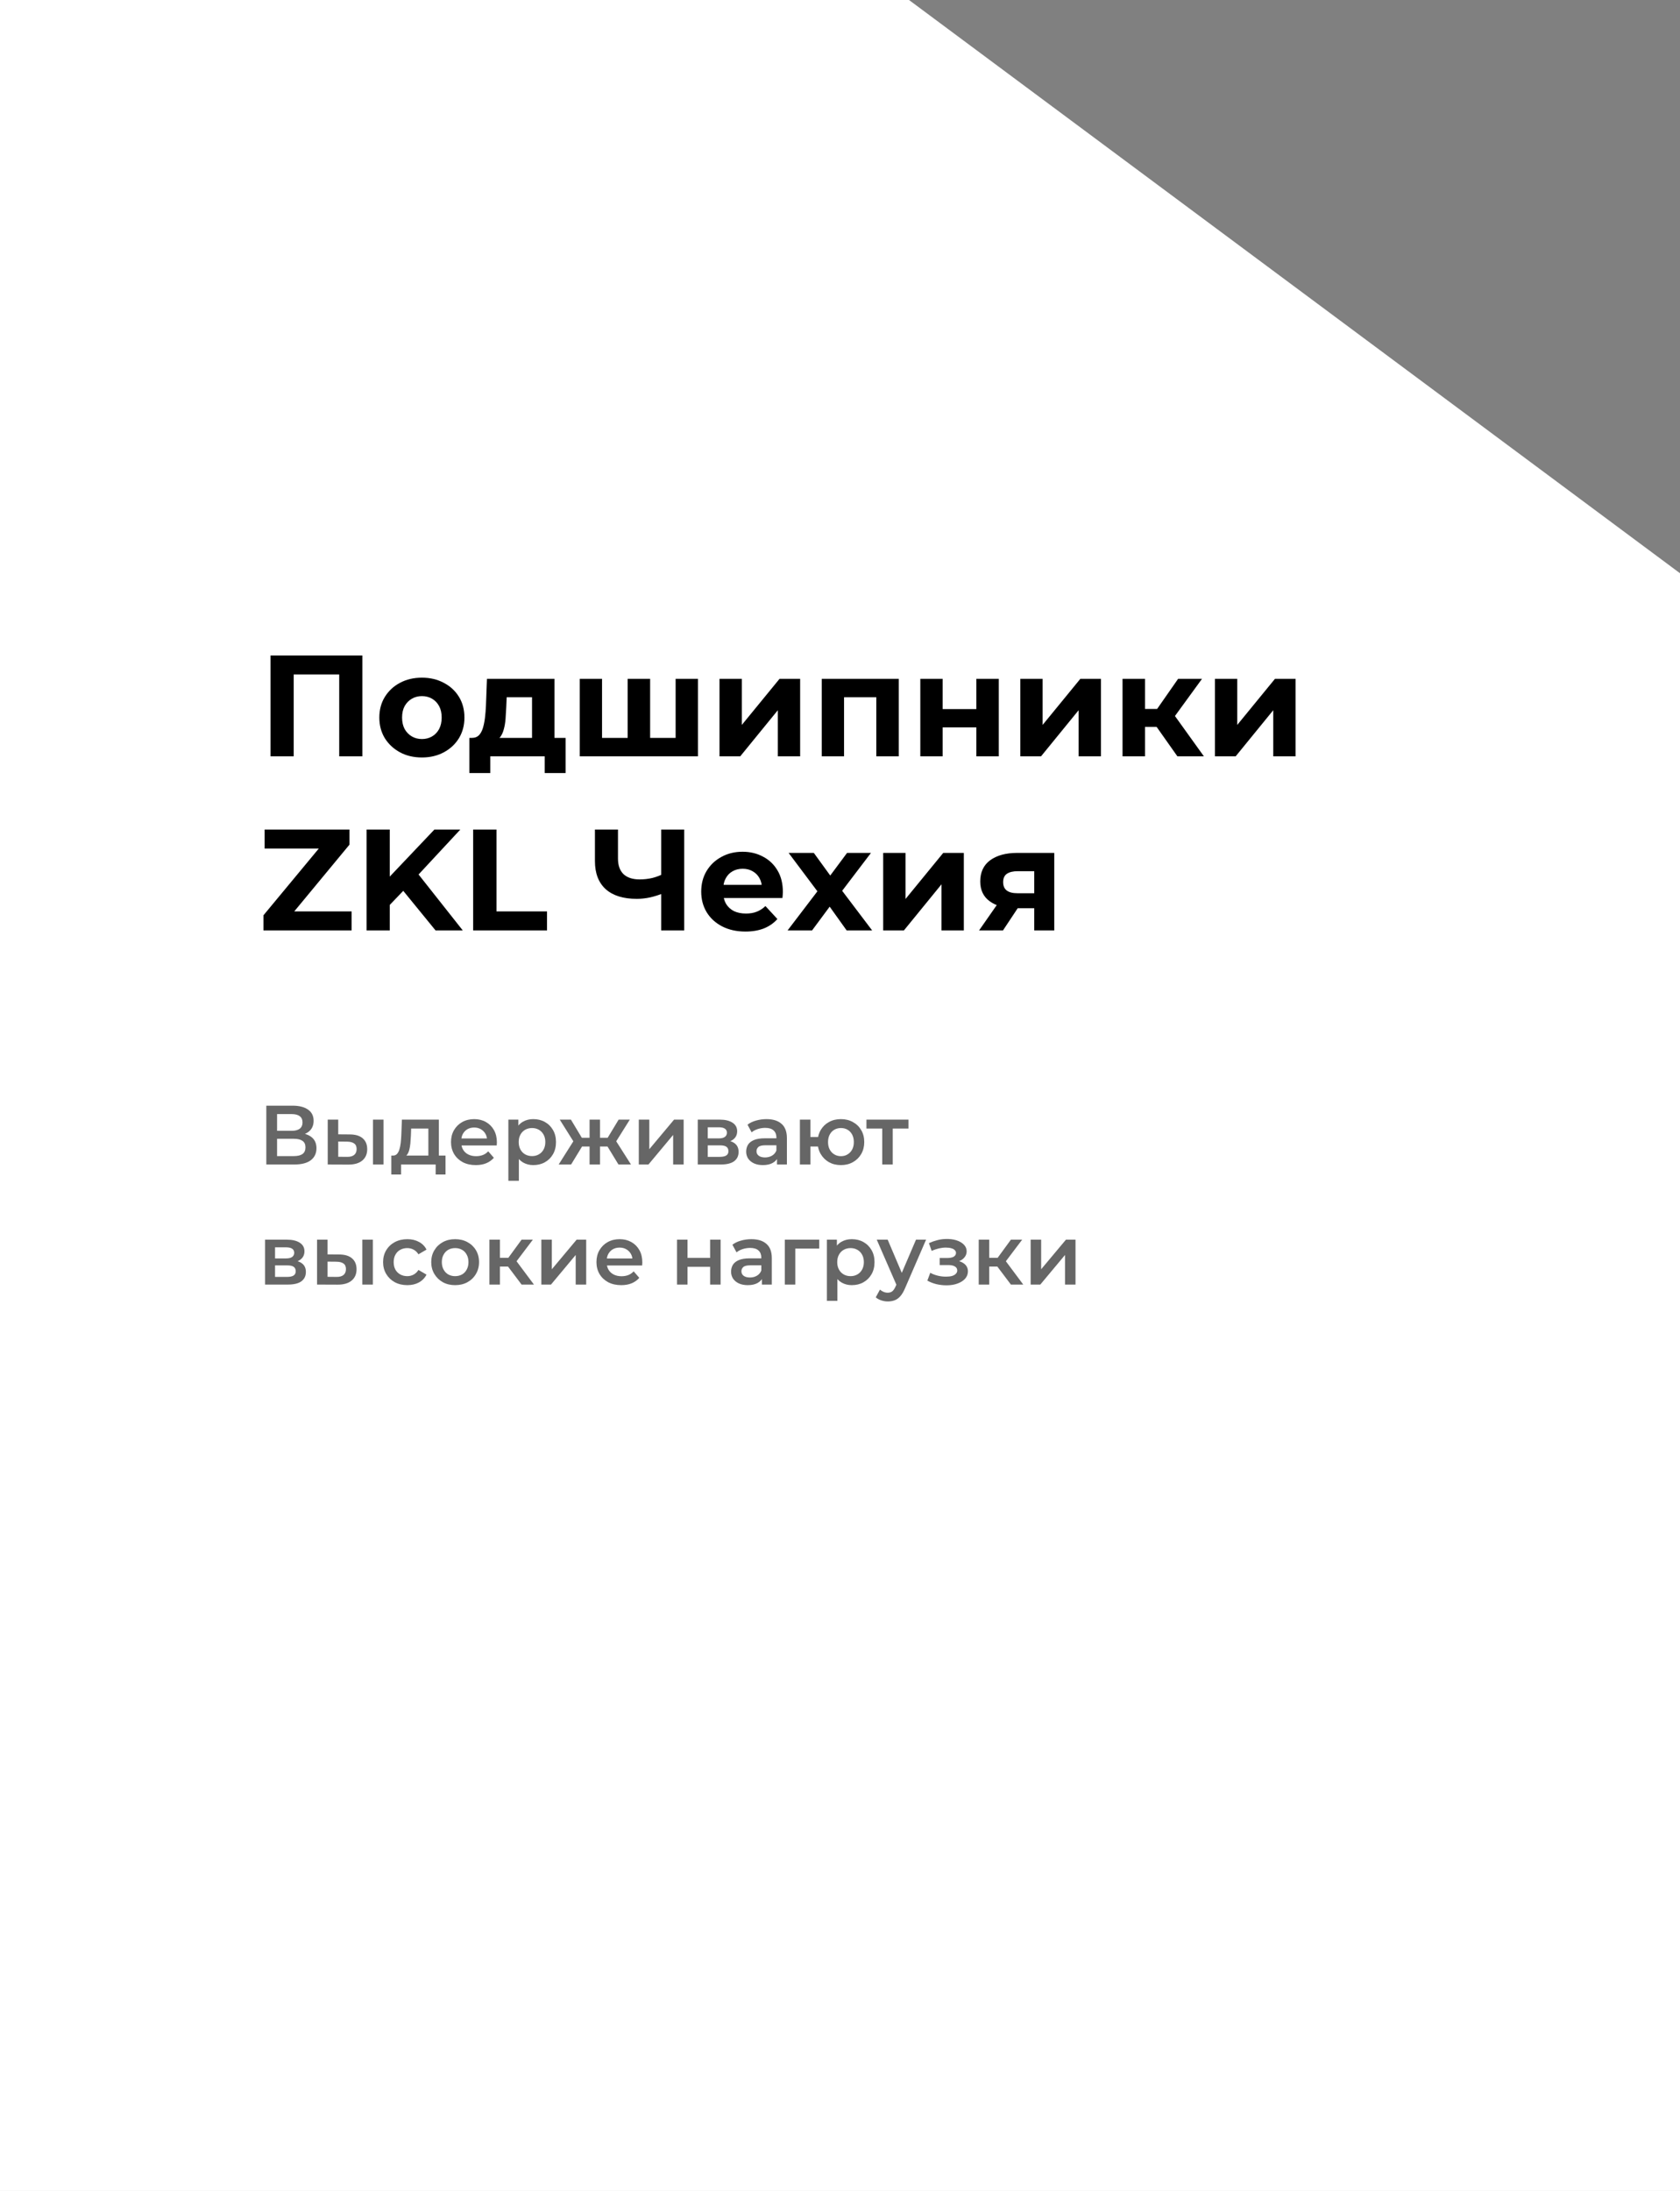
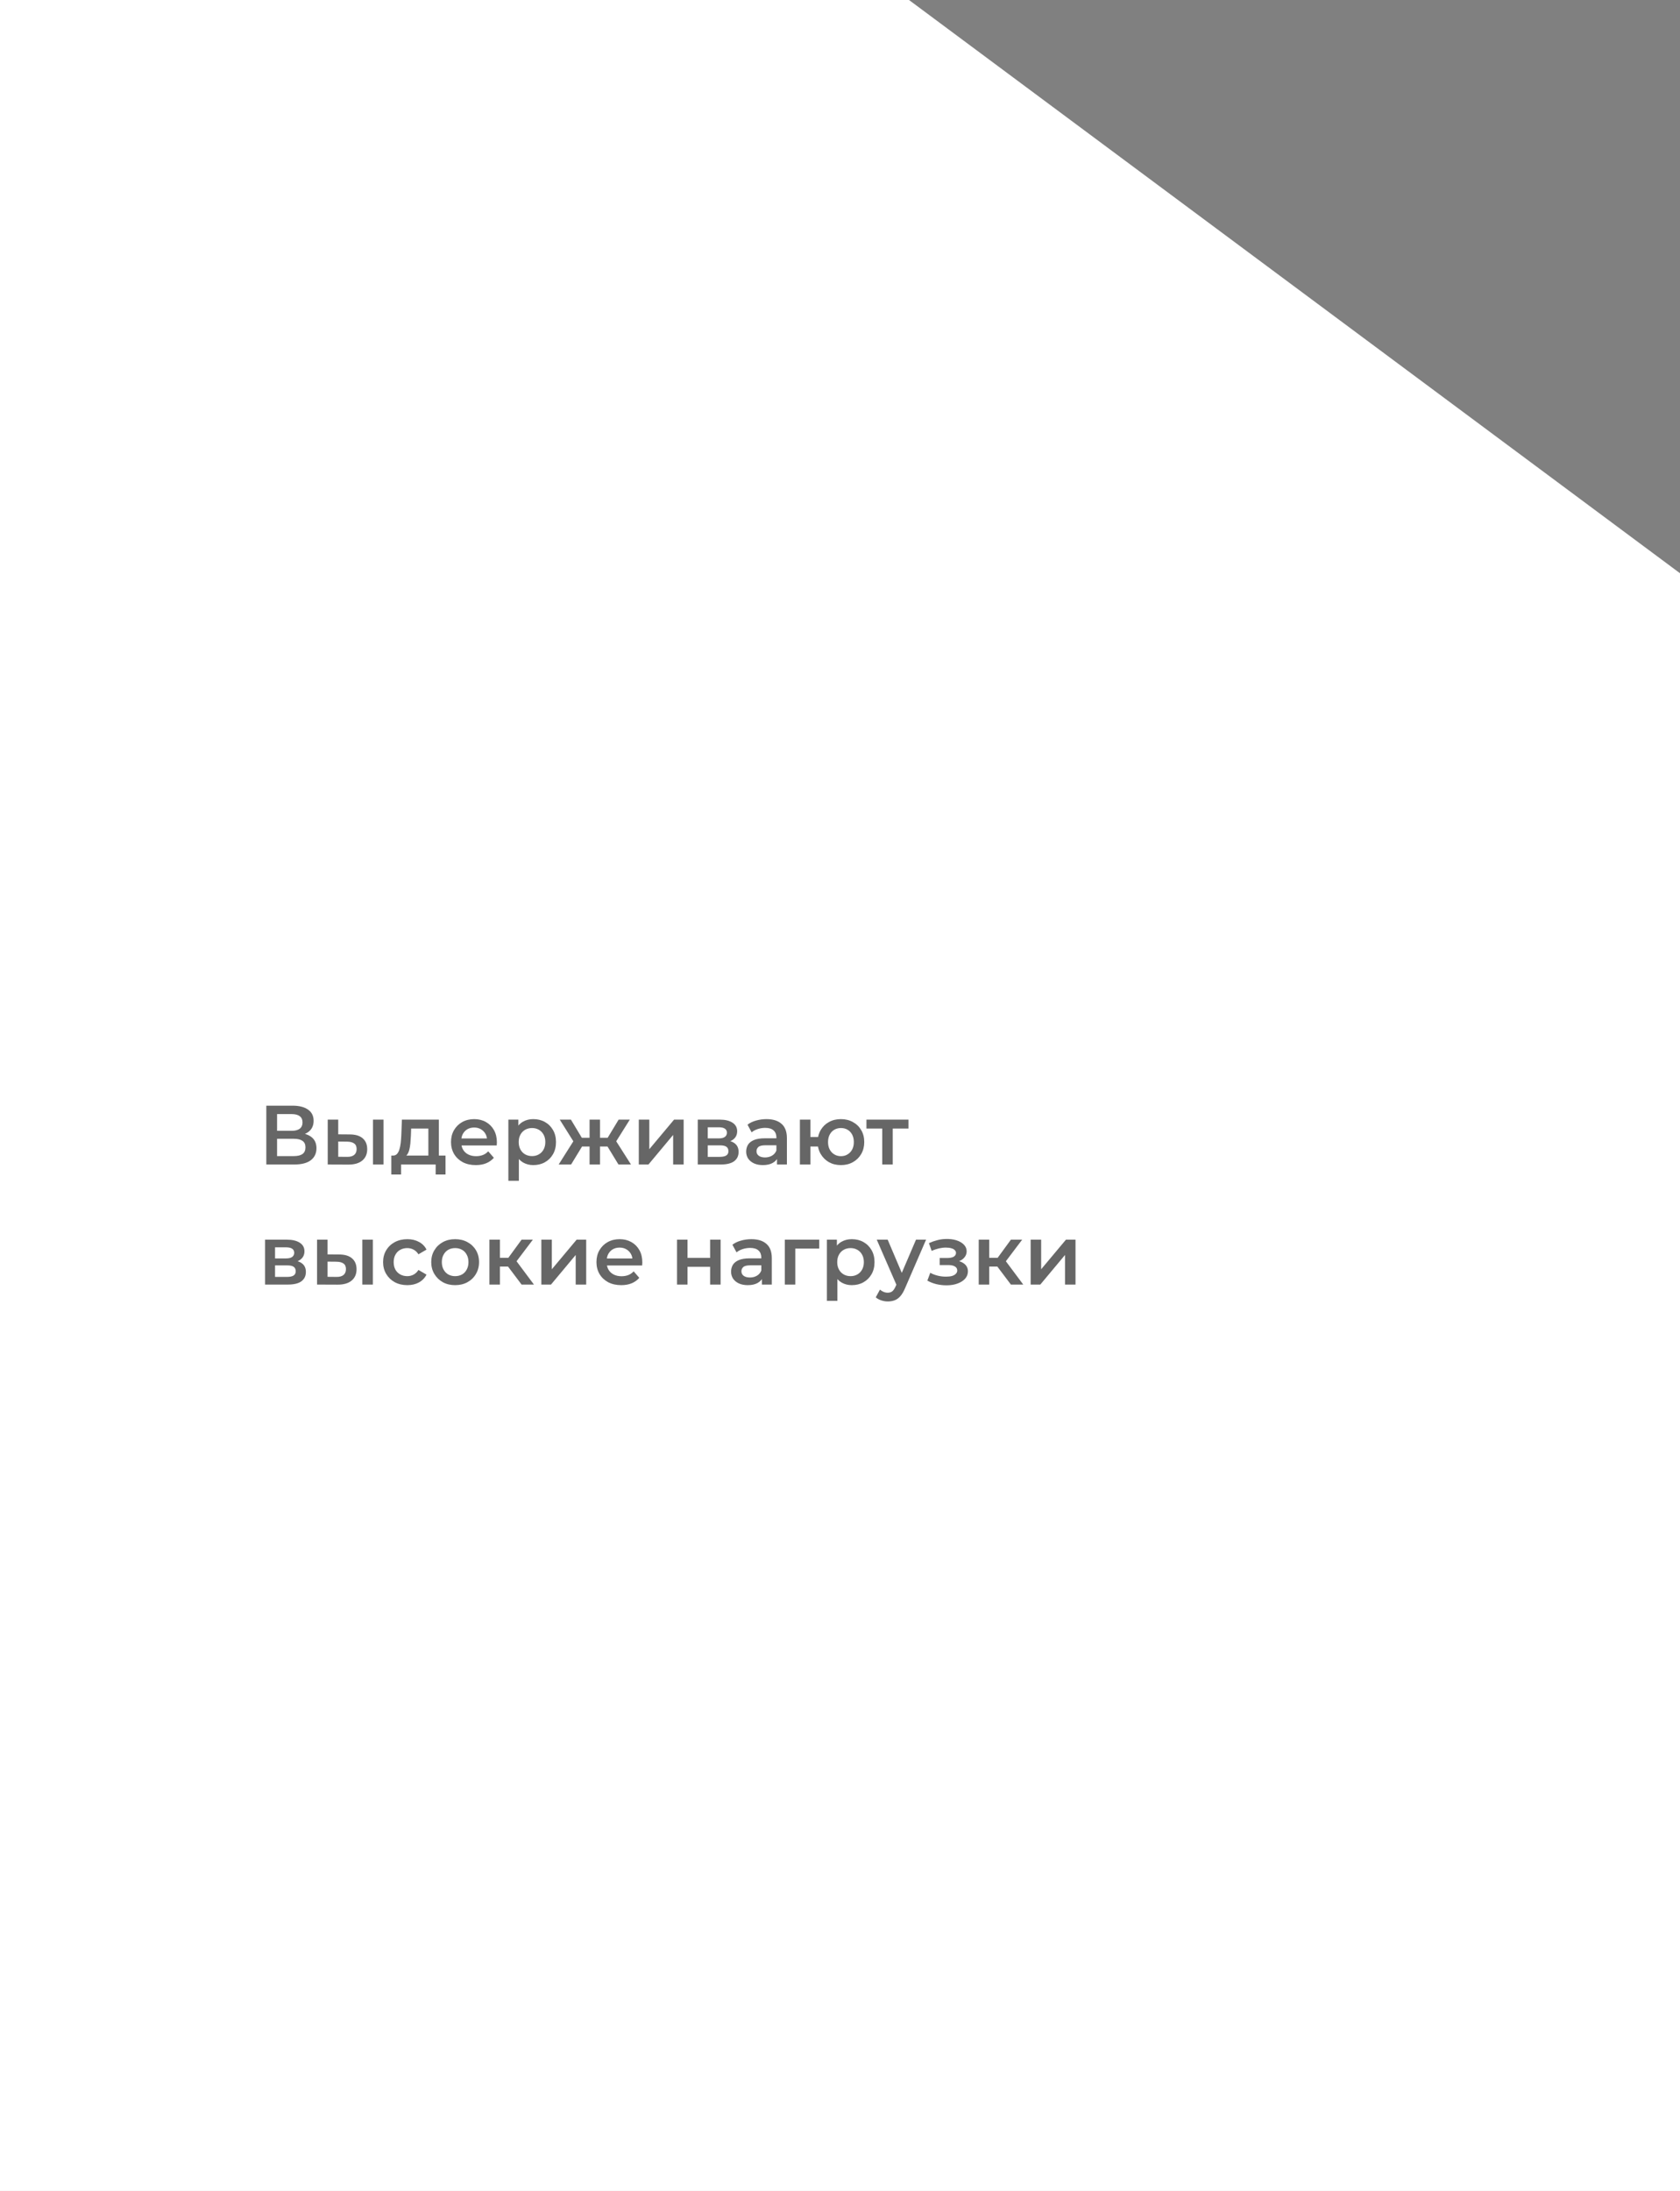
<svg xmlns="http://www.w3.org/2000/svg" width="280" height="365" viewBox="0 0 280 365" fill="none">
  <rect x="0" y="0" width="280" height="365" fill="#808080" stroke="none" />
  <path d="M0 0H151.5L280 95.5V368H0V0Z" fill="white" />
-   <path d="M45.088 126V109.2H60.4V126H56.536V111.48L57.424 112.368H48.064L48.952 111.48V126H45.088ZM70.325 126.192C68.949 126.192 67.725 125.904 66.653 125.328C65.597 124.752 64.757 123.968 64.133 122.976C63.525 121.968 63.221 120.824 63.221 119.544C63.221 118.248 63.525 117.104 64.133 116.112C64.757 115.104 65.597 114.32 66.653 113.76C67.725 113.184 68.949 112.896 70.325 112.896C71.685 112.896 72.901 113.184 73.973 113.76C75.045 114.32 75.885 115.096 76.493 116.088C77.101 117.08 77.405 118.232 77.405 119.544C77.405 120.824 77.101 121.968 76.493 122.976C75.885 123.968 75.045 124.752 73.973 125.328C72.901 125.904 71.685 126.192 70.325 126.192ZM70.325 123.12C70.949 123.12 71.509 122.976 72.005 122.688C72.501 122.4 72.893 121.992 73.181 121.464C73.469 120.92 73.613 120.28 73.613 119.544C73.613 118.792 73.469 118.152 73.181 117.624C72.893 117.096 72.501 116.688 72.005 116.4C71.509 116.112 70.949 115.968 70.325 115.968C69.701 115.968 69.141 116.112 68.645 116.4C68.149 116.688 67.749 117.096 67.445 117.624C67.157 118.152 67.013 118.792 67.013 119.544C67.013 120.28 67.157 120.92 67.445 121.464C67.749 121.992 68.149 122.4 68.645 122.688C69.141 122.976 69.701 123.12 70.325 123.12ZM88.672 124.32V116.16H84.448L84.376 117.816C84.344 118.504 84.304 119.16 84.256 119.784C84.208 120.408 84.112 120.976 83.968 121.488C83.84 121.984 83.648 122.408 83.392 122.76C83.136 123.096 82.792 123.328 82.36 123.456L78.664 122.928C79.128 122.928 79.504 122.792 79.792 122.52C80.08 122.232 80.304 121.84 80.464 121.344C80.624 120.832 80.744 120.256 80.824 119.616C80.904 118.96 80.96 118.272 80.992 117.552L81.16 113.088H92.416V124.32H88.672ZM78.232 128.784V122.928H94.264V128.784H90.784V126H81.712V128.784H78.232ZM105.428 122.928L104.612 123.792V113.088H108.356V123.792L107.492 122.928H113.444L112.604 123.792V113.088H116.324V126H96.62V113.088H100.34V123.792L99.5 122.928H105.428ZM119.917 126V113.088H123.637V120.768L129.925 113.088H133.357V126H129.637V118.32L123.373 126H119.917ZM136.956 126V113.088H149.796V126H146.052V115.32L146.892 116.16H139.836L140.676 115.32V126H136.956ZM153.386 126V113.088H157.106V118.128H162.722V113.088H166.466V126H162.722V121.176H157.106V126H153.386ZM170.05 126V113.088H173.77V120.768L180.058 113.088H183.49V126H179.77V118.32L173.506 126H170.05ZM196.233 126L191.913 119.88L194.961 118.08L200.649 126H196.233ZM187.089 126V113.088H190.833V126H187.089ZM189.729 121.104V118.104H194.241V121.104H189.729ZM195.321 119.976L191.817 119.592L196.353 113.088H200.337L195.321 119.976ZM202.488 126V113.088H206.208V120.768L212.496 113.088H215.928V126H212.208V118.32L205.944 126H202.488ZM43.912 155V152.48L54.304 139.952L54.784 141.368H44.104V138.2H58.24V140.72L47.872 153.248L47.392 151.832H58.6V155H43.912ZM64.574 151.16L64.358 146.672L72.398 138.2H76.718L69.47 146L67.31 148.304L64.574 151.16ZM61.094 155V138.2H64.958V155H61.094ZM72.59 155L66.614 147.68L69.158 144.92L77.126 155H72.59ZM78.859 155V138.2H82.747V151.832H91.171V155H78.859ZM110.748 148.736C109.916 149.072 109.116 149.328 108.348 149.504C107.58 149.664 106.844 149.744 106.14 149.744C103.884 149.744 102.156 149.208 100.956 148.136C99.756 147.048 99.156 145.488 99.156 143.456V138.2H102.996V143.024C102.996 144.176 103.308 145.048 103.932 145.64C104.556 146.216 105.444 146.504 106.596 146.504C107.332 146.504 108.044 146.424 108.732 146.264C109.42 146.088 110.06 145.84 110.652 145.52L110.748 148.736ZM110.196 155V138.2H114.036V155H110.196ZM124.237 155.192C122.765 155.192 121.469 154.904 120.349 154.328C119.245 153.752 118.389 152.968 117.781 151.976C117.173 150.968 116.869 149.824 116.869 148.544C116.869 147.248 117.165 146.104 117.757 145.112C118.365 144.104 119.189 143.32 120.229 142.76C121.269 142.184 122.445 141.896 123.757 141.896C125.021 141.896 126.157 142.168 127.165 142.712C128.189 143.24 128.997 144.008 129.589 145.016C130.181 146.008 130.477 147.2 130.477 148.592C130.477 148.736 130.469 148.904 130.453 149.096C130.437 149.272 130.421 149.44 130.405 149.6H119.917V147.416H128.437L126.997 148.064C126.997 147.392 126.861 146.808 126.589 146.312C126.317 145.816 125.941 145.432 125.461 145.16C124.981 144.872 124.421 144.728 123.781 144.728C123.141 144.728 122.573 144.872 122.077 145.16C121.597 145.432 121.221 145.824 120.949 146.336C120.677 146.832 120.541 147.424 120.541 148.112V148.688C120.541 149.392 120.693 150.016 120.997 150.56C121.317 151.088 121.757 151.496 122.317 151.784C122.893 152.056 123.565 152.192 124.333 152.192C125.021 152.192 125.621 152.088 126.133 151.88C126.661 151.672 127.141 151.36 127.573 150.944L129.565 153.104C128.973 153.776 128.229 154.296 127.333 154.664C126.437 155.016 125.405 155.192 124.237 155.192ZM131.267 155L137.051 147.416L136.979 149.48L131.435 142.088H135.635L139.139 146.912L137.555 146.96L141.179 142.088H145.163L139.595 149.408V147.392L145.355 155H141.107L137.435 149.864L138.995 150.08L135.347 155H131.267ZM147.198 155V142.088H150.918V149.768L157.206 142.088H160.638V155H156.918V147.32L150.654 155H147.198ZM172.374 155V150.704L172.902 151.304H169.326C167.47 151.304 166.014 150.92 164.958 150.152C163.902 149.384 163.374 148.28 163.374 146.84C163.374 145.304 163.926 144.128 165.03 143.312C166.15 142.496 167.654 142.088 169.542 142.088H175.71V155H172.374ZM163.182 155L166.614 150.08H170.43L167.166 155H163.182ZM172.374 149.552V144.176L172.902 145.136H169.614C168.846 145.136 168.246 145.28 167.814 145.568C167.398 145.856 167.19 146.32 167.19 146.96C167.19 148.192 167.982 148.808 169.566 148.808H172.902L172.374 149.552Z" fill="black" />
  <path opacity="0.6" d="M44.386 194V184.2H48.768C49.869 184.2 50.728 184.419 51.344 184.858C51.96 185.287 52.268 185.908 52.268 186.72C52.268 187.523 51.974 188.143 51.386 188.582C50.798 189.011 50.023 189.226 49.062 189.226L49.314 188.722C50.406 188.722 51.251 188.941 51.848 189.38C52.445 189.819 52.744 190.453 52.744 191.284C52.744 192.133 52.431 192.801 51.806 193.286C51.181 193.762 50.257 194 49.034 194H44.386ZM46.178 192.6H48.978C49.613 192.6 50.093 192.483 50.42 192.25C50.747 192.007 50.91 191.639 50.91 191.144C50.91 190.649 50.747 190.29 50.42 190.066C50.093 189.833 49.613 189.716 48.978 189.716H46.178V192.6ZM46.178 188.386H48.614C49.202 188.386 49.65 188.269 49.958 188.036C50.266 187.793 50.42 187.448 50.42 187C50.42 186.533 50.266 186.183 49.958 185.95C49.65 185.717 49.202 185.6 48.614 185.6H46.178V188.386ZM62.167 194V186.524H63.917V194H62.167ZM58.261 188.988C59.223 188.988 59.951 189.203 60.445 189.632C60.949 190.061 61.201 190.668 61.201 191.452C61.201 192.264 60.921 192.899 60.361 193.356C59.811 193.804 59.027 194.023 58.009 194.014L54.621 194V186.524H56.371V188.974L58.261 188.988ZM57.855 192.726C58.369 192.735 58.761 192.628 59.031 192.404C59.302 192.18 59.437 191.853 59.437 191.424C59.437 190.995 59.302 190.687 59.031 190.5C58.77 190.304 58.378 190.201 57.855 190.192L56.371 190.178V192.712L57.855 192.726ZM71.394 193.188V188.008H68.524L68.482 189.212C68.463 189.641 68.435 190.057 68.398 190.458C68.36 190.85 68.3 191.214 68.216 191.55C68.132 191.877 68.01 192.147 67.852 192.362C67.693 192.577 67.483 192.717 67.222 192.782L65.486 192.516C65.766 192.516 65.99 192.427 66.158 192.25C66.335 192.063 66.47 191.811 66.564 191.494C66.666 191.167 66.741 190.799 66.788 190.388C66.834 189.968 66.867 189.534 66.886 189.086L66.984 186.524H73.144V193.188H71.394ZM65.22 195.666V192.516H74.25V195.666H72.612V194H66.844V195.666H65.22ZM79.299 194.098C78.468 194.098 77.74 193.935 77.115 193.608C76.499 193.272 76.018 192.815 75.673 192.236C75.337 191.657 75.169 190.999 75.169 190.262C75.169 189.515 75.332 188.857 75.659 188.288C75.995 187.709 76.452 187.257 77.031 186.93C77.619 186.603 78.286 186.44 79.033 186.44C79.761 186.44 80.409 186.599 80.979 186.916C81.548 187.233 81.996 187.681 82.323 188.26C82.649 188.839 82.813 189.52 82.813 190.304C82.813 190.379 82.808 190.463 82.799 190.556C82.799 190.649 82.794 190.738 82.785 190.822H76.555V189.66H81.861L81.175 190.024C81.184 189.595 81.095 189.217 80.909 188.89C80.722 188.563 80.465 188.307 80.139 188.12C79.821 187.933 79.453 187.84 79.033 187.84C78.603 187.84 78.225 187.933 77.899 188.12C77.581 188.307 77.329 188.568 77.143 188.904C76.965 189.231 76.877 189.618 76.877 190.066V190.346C76.877 190.794 76.979 191.191 77.185 191.536C77.39 191.881 77.679 192.147 78.053 192.334C78.426 192.521 78.855 192.614 79.341 192.614C79.761 192.614 80.139 192.549 80.475 192.418C80.811 192.287 81.109 192.082 81.371 191.802L82.309 192.88C81.973 193.272 81.548 193.575 81.035 193.79C80.531 193.995 79.952 194.098 79.299 194.098ZM88.871 194.098C88.264 194.098 87.709 193.958 87.205 193.678C86.71 193.398 86.313 192.978 86.015 192.418C85.725 191.849 85.581 191.13 85.581 190.262C85.581 189.385 85.721 188.666 86.001 188.106C86.29 187.546 86.682 187.131 87.177 186.86C87.671 186.58 88.236 186.44 88.871 186.44C89.608 186.44 90.257 186.599 90.817 186.916C91.386 187.233 91.834 187.677 92.161 188.246C92.497 188.815 92.665 189.487 92.665 190.262C92.665 191.037 92.497 191.713 92.161 192.292C91.834 192.861 91.386 193.305 90.817 193.622C90.257 193.939 89.608 194.098 88.871 194.098ZM84.727 196.716V186.524H86.393V188.288L86.337 190.276L86.477 192.264V196.716H84.727ZM88.675 192.6C89.095 192.6 89.468 192.507 89.795 192.32C90.131 192.133 90.397 191.863 90.593 191.508C90.789 191.153 90.887 190.738 90.887 190.262C90.887 189.777 90.789 189.361 90.593 189.016C90.397 188.661 90.131 188.391 89.795 188.204C89.468 188.017 89.095 187.924 88.675 187.924C88.255 187.924 87.877 188.017 87.541 188.204C87.205 188.391 86.939 188.661 86.743 189.016C86.547 189.361 86.449 189.777 86.449 190.262C86.449 190.738 86.547 191.153 86.743 191.508C86.939 191.863 87.205 192.133 87.541 192.32C87.877 192.507 88.255 192.6 88.675 192.6ZM103.078 194L100.894 190.416L102.322 189.534L105.164 194H103.078ZM99.48 191.004V189.548H101.986V191.004H99.48ZM102.49 190.472L100.838 190.276L103.106 186.524H104.968L102.49 190.472ZM95.182 194H93.11L95.938 189.534L97.366 190.416L95.182 194ZM99.998 194H98.262V186.524H99.998V194ZM98.78 191.004H96.288V189.548H98.78V191.004ZM95.77 190.472L93.292 186.524H95.154L97.408 190.276L95.77 190.472ZM106.465 194V186.524H108.215V191.452L112.345 186.524H113.941V194H112.191V189.072L108.075 194H106.465ZM116.295 194V186.524H119.949C120.854 186.524 121.564 186.692 122.077 187.028C122.6 187.364 122.861 187.84 122.861 188.456C122.861 189.063 122.618 189.539 122.133 189.884C121.648 190.22 121.004 190.388 120.201 190.388L120.411 189.954C121.316 189.954 121.988 190.122 122.427 190.458C122.875 190.785 123.099 191.265 123.099 191.9C123.099 192.563 122.852 193.081 122.357 193.454C121.862 193.818 121.111 194 120.103 194H116.295ZM117.961 192.726H119.963C120.439 192.726 120.798 192.651 121.041 192.502C121.284 192.343 121.405 192.105 121.405 191.788C121.405 191.452 121.293 191.205 121.069 191.046C120.845 190.887 120.495 190.808 120.019 190.808H117.961V192.726ZM117.961 189.646H119.795C120.243 189.646 120.579 189.567 120.803 189.408C121.036 189.24 121.153 189.007 121.153 188.708C121.153 188.4 121.036 188.171 120.803 188.022C120.579 187.873 120.243 187.798 119.795 187.798H117.961V189.646ZM129.499 194V192.488L129.401 192.166V189.52C129.401 189.007 129.247 188.61 128.939 188.33C128.631 188.041 128.164 187.896 127.539 187.896C127.119 187.896 126.704 187.961 126.293 188.092C125.892 188.223 125.551 188.405 125.271 188.638L124.585 187.364C124.986 187.056 125.462 186.827 126.013 186.678C126.573 186.519 127.152 186.44 127.749 186.44C128.832 186.44 129.667 186.701 130.255 187.224C130.852 187.737 131.151 188.535 131.151 189.618V194H129.499ZM127.147 194.098C126.587 194.098 126.097 194.005 125.677 193.818C125.257 193.622 124.93 193.356 124.697 193.02C124.473 192.675 124.361 192.287 124.361 191.858C124.361 191.438 124.459 191.06 124.655 190.724C124.86 190.388 125.192 190.122 125.649 189.926C126.106 189.73 126.713 189.632 127.469 189.632H129.639V190.794H127.595C126.998 190.794 126.596 190.892 126.391 191.088C126.186 191.275 126.083 191.508 126.083 191.788C126.083 192.105 126.209 192.357 126.461 192.544C126.713 192.731 127.063 192.824 127.511 192.824C127.94 192.824 128.323 192.726 128.659 192.53C129.004 192.334 129.252 192.045 129.401 191.662L129.695 192.712C129.527 193.151 129.224 193.491 128.785 193.734C128.356 193.977 127.81 194.098 127.147 194.098ZM133.317 194V186.524H135.067V189.422H137.293V191.004H135.067V194H133.317ZM140.149 194.098C139.402 194.098 138.735 193.935 138.147 193.608C137.568 193.272 137.111 192.815 136.775 192.236C136.439 191.657 136.271 190.999 136.271 190.262C136.271 189.515 136.439 188.853 136.775 188.274C137.111 187.695 137.568 187.247 138.147 186.93C138.735 186.603 139.402 186.44 140.149 186.44C140.905 186.44 141.572 186.603 142.151 186.93C142.739 187.247 143.201 187.695 143.537 188.274C143.873 188.853 144.041 189.515 144.041 190.262C144.041 190.999 143.873 191.662 143.537 192.25C143.201 192.829 142.739 193.281 142.151 193.608C141.572 193.935 140.905 194.098 140.149 194.098ZM140.149 192.614C140.569 192.614 140.937 192.516 141.255 192.32C141.581 192.124 141.838 191.853 142.025 191.508C142.211 191.163 142.305 190.747 142.305 190.262C142.305 189.777 142.211 189.361 142.025 189.016C141.838 188.661 141.581 188.391 141.255 188.204C140.937 188.017 140.573 187.924 140.163 187.924C139.752 187.924 139.383 188.017 139.057 188.204C138.73 188.391 138.473 188.661 138.287 189.016C138.1 189.361 138.007 189.777 138.007 190.262C138.007 190.747 138.1 191.163 138.287 191.508C138.473 191.853 138.73 192.124 139.057 192.32C139.383 192.516 139.747 192.614 140.149 192.614ZM147.039 194V187.588L147.445 188.008H144.407V186.524H151.407V188.008H148.383L148.789 187.588V194H147.039ZM44.176 214V206.524H47.83C48.735 206.524 49.445 206.692 49.958 207.028C50.481 207.364 50.742 207.84 50.742 208.456C50.742 209.063 50.499 209.539 50.014 209.884C49.529 210.22 48.885 210.388 48.082 210.388L48.292 209.954C49.197 209.954 49.869 210.122 50.308 210.458C50.756 210.785 50.98 211.265 50.98 211.9C50.98 212.563 50.733 213.081 50.238 213.454C49.743 213.818 48.992 214 47.984 214H44.176ZM45.842 212.726H47.844C48.32 212.726 48.679 212.651 48.922 212.502C49.165 212.343 49.286 212.105 49.286 211.788C49.286 211.452 49.174 211.205 48.95 211.046C48.726 210.887 48.376 210.808 47.9 210.808H45.842V212.726ZM45.842 209.646H47.676C48.124 209.646 48.46 209.567 48.684 209.408C48.917 209.24 49.034 209.007 49.034 208.708C49.034 208.4 48.917 208.171 48.684 208.022C48.46 207.873 48.124 207.798 47.676 207.798H45.842V209.646ZM60.39 214V206.524H62.14V214H60.39ZM56.484 208.988C57.445 208.988 58.173 209.203 58.668 209.632C59.172 210.061 59.424 210.668 59.424 211.452C59.424 212.264 59.144 212.899 58.584 213.356C58.033 213.804 57.249 214.023 56.232 214.014L52.844 214V206.524H54.594V208.974L56.484 208.988ZM56.078 212.726C56.591 212.735 56.983 212.628 57.254 212.404C57.525 212.18 57.66 211.853 57.66 211.424C57.66 210.995 57.525 210.687 57.254 210.5C56.993 210.304 56.601 210.201 56.078 210.192L54.594 210.178V212.712L56.078 212.726ZM67.894 214.098C67.11 214.098 66.41 213.935 65.794 213.608C65.188 213.272 64.712 212.815 64.366 212.236C64.021 211.657 63.848 210.999 63.848 210.262C63.848 209.515 64.021 208.857 64.366 208.288C64.712 207.709 65.188 207.257 65.794 206.93C66.41 206.603 67.11 206.44 67.894 206.44C68.622 206.44 69.262 206.589 69.812 206.888C70.372 207.177 70.797 207.607 71.086 208.176L69.742 208.96C69.518 208.605 69.243 208.344 68.916 208.176C68.599 208.008 68.254 207.924 67.88 207.924C67.451 207.924 67.064 208.017 66.718 208.204C66.373 208.391 66.102 208.661 65.906 209.016C65.71 209.361 65.612 209.777 65.612 210.262C65.612 210.747 65.71 211.167 65.906 211.522C66.102 211.867 66.373 212.133 66.718 212.32C67.064 212.507 67.451 212.6 67.88 212.6C68.254 212.6 68.599 212.516 68.916 212.348C69.243 212.18 69.518 211.919 69.742 211.564L71.086 212.348C70.797 212.908 70.372 213.342 69.812 213.65C69.262 213.949 68.622 214.098 67.894 214.098ZM75.85 214.098C75.085 214.098 74.403 213.935 73.806 213.608C73.209 213.272 72.737 212.815 72.392 212.236C72.046 211.657 71.874 210.999 71.874 210.262C71.874 209.515 72.046 208.857 72.392 208.288C72.737 207.709 73.209 207.257 73.806 206.93C74.403 206.603 75.085 206.44 75.85 206.44C76.624 206.44 77.311 206.603 77.908 206.93C78.514 207.257 78.986 207.705 79.322 208.274C79.667 208.843 79.84 209.506 79.84 210.262C79.84 210.999 79.667 211.657 79.322 212.236C78.986 212.815 78.514 213.272 77.908 213.608C77.311 213.935 76.624 214.098 75.85 214.098ZM75.85 212.6C76.279 212.6 76.662 212.507 76.998 212.32C77.334 212.133 77.595 211.863 77.782 211.508C77.978 211.153 78.076 210.738 78.076 210.262C78.076 209.777 77.978 209.361 77.782 209.016C77.595 208.661 77.334 208.391 76.998 208.204C76.662 208.017 76.284 207.924 75.864 207.924C75.434 207.924 75.052 208.017 74.716 208.204C74.389 208.391 74.128 208.661 73.932 209.016C73.736 209.361 73.638 209.777 73.638 210.262C73.638 210.738 73.736 211.153 73.932 211.508C74.128 211.863 74.389 212.133 74.716 212.32C75.052 212.507 75.43 212.6 75.85 212.6ZM86.931 214L84.229 210.416L85.657 209.534L88.989 214H86.931ZM81.569 214V206.524H83.319V214H81.569ZM82.801 211.004V209.548H85.335V211.004H82.801ZM85.825 210.472L84.187 210.276L86.931 206.524H88.807L85.825 210.472ZM90.223 214V206.524H91.973V211.452L96.103 206.524H97.699V214H95.949V209.072L91.833 214H90.223ZM103.539 214.098C102.708 214.098 101.98 213.935 101.355 213.608C100.739 213.272 100.258 212.815 99.913 212.236C99.577 211.657 99.409 210.999 99.409 210.262C99.409 209.515 99.572 208.857 99.899 208.288C100.235 207.709 100.692 207.257 101.271 206.93C101.859 206.603 102.526 206.44 103.273 206.44C104.001 206.44 104.65 206.599 105.219 206.916C105.788 207.233 106.236 207.681 106.563 208.26C106.89 208.839 107.053 209.52 107.053 210.304C107.053 210.379 107.048 210.463 107.039 210.556C107.039 210.649 107.034 210.738 107.025 210.822H100.795V209.66H106.101L105.415 210.024C105.424 209.595 105.336 209.217 105.149 208.89C104.962 208.563 104.706 208.307 104.379 208.12C104.062 207.933 103.693 207.84 103.273 207.84C102.844 207.84 102.466 207.933 102.139 208.12C101.822 208.307 101.57 208.568 101.383 208.904C101.206 209.231 101.117 209.618 101.117 210.066V210.346C101.117 210.794 101.22 211.191 101.425 211.536C101.63 211.881 101.92 212.147 102.293 212.334C102.666 212.521 103.096 212.614 103.581 212.614C104.001 212.614 104.379 212.549 104.715 212.418C105.051 212.287 105.35 212.082 105.611 211.802L106.549 212.88C106.213 213.272 105.788 213.575 105.275 213.79C104.771 213.995 104.192 214.098 103.539 214.098ZM112.836 214V206.524H114.586V209.562H118.352V206.524H120.102V214H118.352V211.046H114.586V214H112.836ZM126.983 214V212.488L126.885 212.166V209.52C126.885 209.007 126.731 208.61 126.423 208.33C126.115 208.041 125.649 207.896 125.023 207.896C124.603 207.896 124.188 207.961 123.777 208.092C123.376 208.223 123.035 208.405 122.755 208.638L122.069 207.364C122.471 207.056 122.947 206.827 123.497 206.678C124.057 206.519 124.636 206.44 125.233 206.44C126.316 206.44 127.151 206.701 127.739 207.224C128.337 207.737 128.635 208.535 128.635 209.618V214H126.983ZM124.631 214.098C124.071 214.098 123.581 214.005 123.161 213.818C122.741 213.622 122.415 213.356 122.181 213.02C121.957 212.675 121.845 212.287 121.845 211.858C121.845 211.438 121.943 211.06 122.139 210.724C122.345 210.388 122.676 210.122 123.133 209.926C123.591 209.73 124.197 209.632 124.953 209.632H127.123V210.794H125.079C124.482 210.794 124.081 210.892 123.875 211.088C123.67 211.275 123.567 211.508 123.567 211.788C123.567 212.105 123.693 212.357 123.945 212.544C124.197 212.731 124.547 212.824 124.995 212.824C125.425 212.824 125.807 212.726 126.143 212.53C126.489 212.334 126.736 212.045 126.885 211.662L127.179 212.712C127.011 213.151 126.708 213.491 126.269 213.734C125.84 213.977 125.294 214.098 124.631 214.098ZM130.801 214V206.524H136.541V208.008H132.145L132.551 207.616V214H130.801ZM141.959 214.098C141.352 214.098 140.797 213.958 140.293 213.678C139.798 213.398 139.401 212.978 139.103 212.418C138.813 211.849 138.669 211.13 138.669 210.262C138.669 209.385 138.809 208.666 139.089 208.106C139.378 207.546 139.77 207.131 140.265 206.86C140.759 206.58 141.324 206.44 141.959 206.44C142.696 206.44 143.345 206.599 143.905 206.916C144.474 207.233 144.922 207.677 145.249 208.246C145.585 208.815 145.753 209.487 145.753 210.262C145.753 211.037 145.585 211.713 145.249 212.292C144.922 212.861 144.474 213.305 143.905 213.622C143.345 213.939 142.696 214.098 141.959 214.098ZM137.815 216.716V206.524H139.481V208.288L139.425 210.276L139.565 212.264V216.716H137.815ZM141.763 212.6C142.183 212.6 142.556 212.507 142.883 212.32C143.219 212.133 143.485 211.863 143.681 211.508C143.877 211.153 143.975 210.738 143.975 210.262C143.975 209.777 143.877 209.361 143.681 209.016C143.485 208.661 143.219 208.391 142.883 208.204C142.556 208.017 142.183 207.924 141.763 207.924C141.343 207.924 140.965 208.017 140.629 208.204C140.293 208.391 140.027 208.661 139.831 209.016C139.635 209.361 139.537 209.777 139.537 210.262C139.537 210.738 139.635 211.153 139.831 211.508C140.027 211.863 140.293 212.133 140.629 212.32C140.965 212.507 141.343 212.6 141.763 212.6ZM147.961 216.814C147.597 216.814 147.233 216.753 146.869 216.632C146.505 216.511 146.202 216.343 145.959 216.128L146.659 214.84C146.837 214.999 147.037 215.125 147.261 215.218C147.485 215.311 147.714 215.358 147.947 215.358C148.265 215.358 148.521 215.279 148.717 215.12C148.913 214.961 149.095 214.695 149.263 214.322L149.697 213.342L149.837 213.132L152.665 206.524H154.345L150.845 214.602C150.612 215.162 150.351 215.605 150.061 215.932C149.781 216.259 149.464 216.487 149.109 216.618C148.764 216.749 148.381 216.814 147.961 216.814ZM149.501 214.266L146.127 206.524H147.947L150.691 212.978L149.501 214.266ZM157.749 214.126C157.18 214.126 156.615 214.061 156.055 213.93C155.504 213.79 155.005 213.594 154.557 213.342L155.047 212.04C155.411 212.245 155.822 212.404 156.279 212.516C156.736 212.628 157.194 212.684 157.651 212.684C158.043 212.684 158.379 212.647 158.659 212.572C158.939 212.488 159.154 212.367 159.303 212.208C159.462 212.049 159.541 211.867 159.541 211.662C159.541 211.363 159.41 211.139 159.149 210.99C158.897 210.831 158.533 210.752 158.057 210.752H156.615V209.576H157.917C158.216 209.576 158.468 209.543 158.673 209.478C158.888 209.413 159.051 209.315 159.163 209.184C159.275 209.053 159.331 208.899 159.331 208.722C159.331 208.545 159.261 208.391 159.121 208.26C158.99 208.12 158.799 208.017 158.547 207.952C158.295 207.877 157.992 207.84 157.637 207.84C157.264 207.84 156.876 207.887 156.475 207.98C156.083 208.073 155.682 208.209 155.271 208.386L154.823 207.098C155.299 206.883 155.761 206.72 156.209 206.608C156.666 206.487 157.119 206.421 157.567 206.412C158.248 206.384 158.855 206.454 159.387 206.622C159.919 206.79 160.339 207.033 160.647 207.35C160.955 207.667 161.109 208.041 161.109 208.47C161.109 208.825 160.997 209.147 160.773 209.436C160.558 209.716 160.26 209.935 159.877 210.094C159.504 210.253 159.074 210.332 158.589 210.332L158.645 209.954C159.476 209.954 160.129 210.122 160.605 210.458C161.081 210.785 161.319 211.233 161.319 211.802C161.319 212.259 161.165 212.665 160.857 213.02C160.549 213.365 160.124 213.636 159.583 213.832C159.051 214.028 158.44 214.126 157.749 214.126ZM168.483 214L165.781 210.416L167.209 209.534L170.541 214H168.483ZM163.121 214V206.524H164.871V214H163.121ZM164.353 211.004V209.548H166.887V211.004H164.353ZM167.377 210.472L165.739 210.276L168.483 206.524H170.359L167.377 210.472ZM171.776 214V206.524H173.526V211.452L177.656 206.524H179.252V214H177.502V209.072L173.386 214H171.776Z" fill="black" />
</svg>